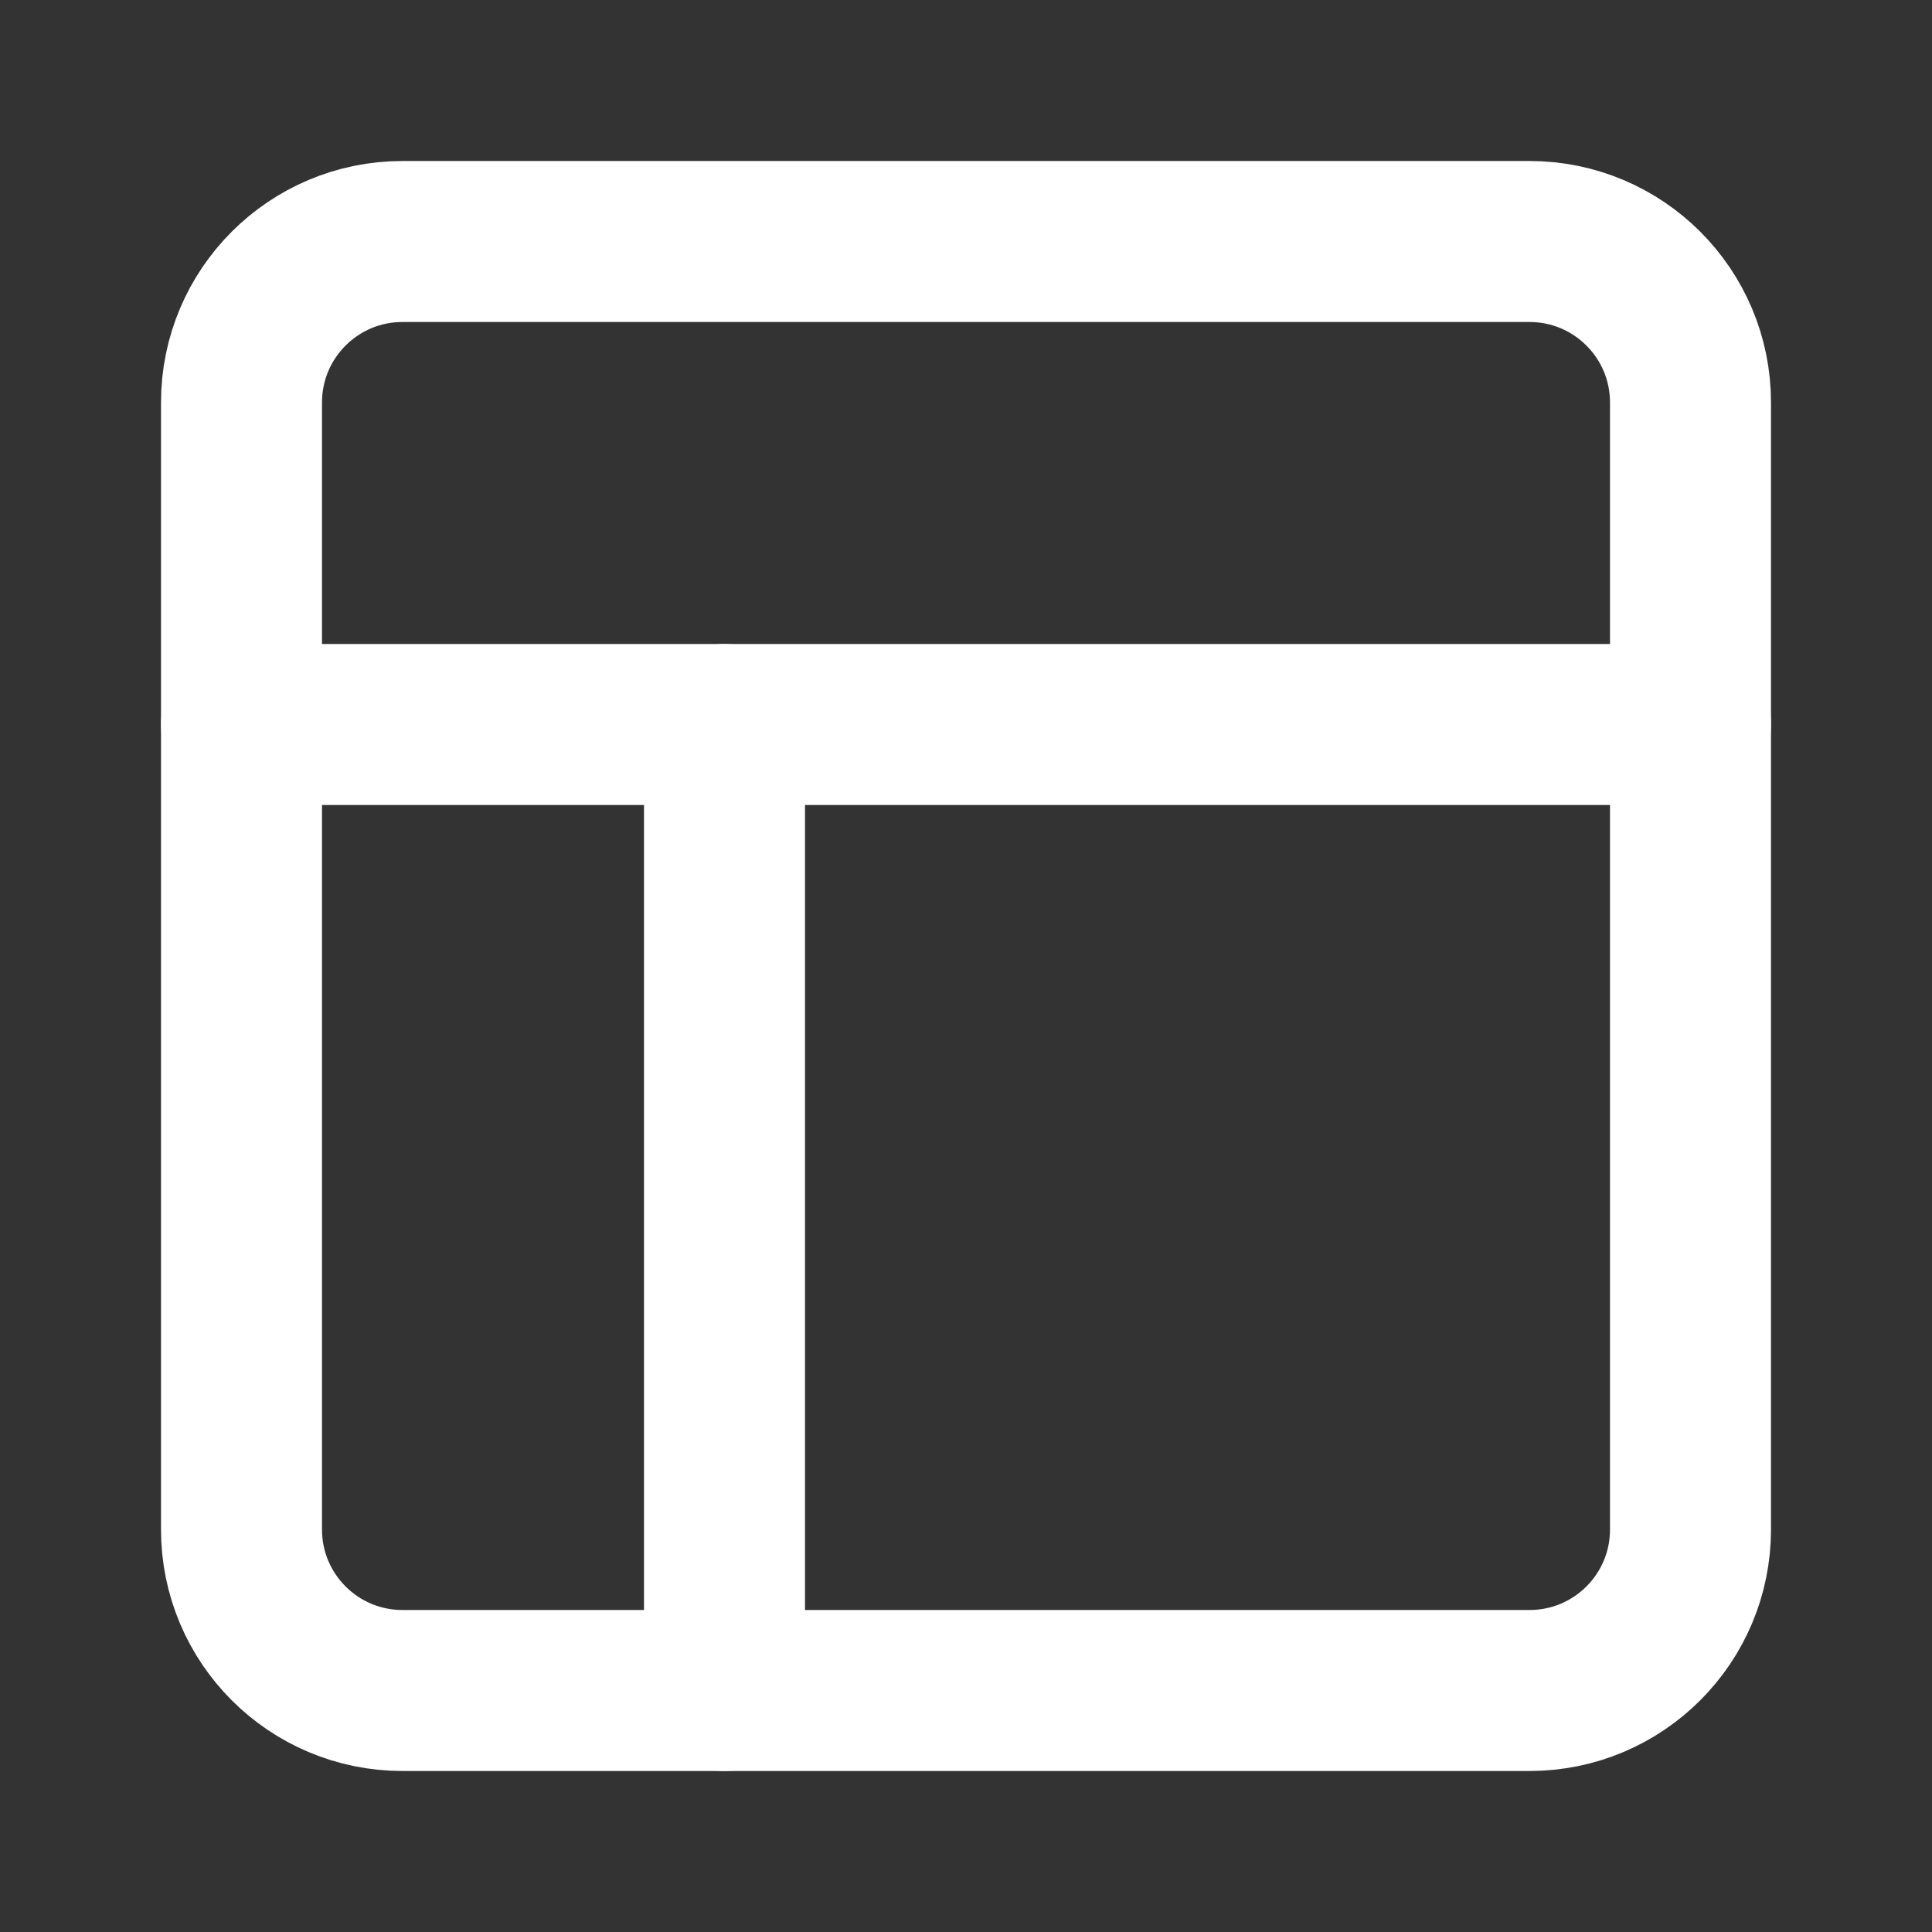
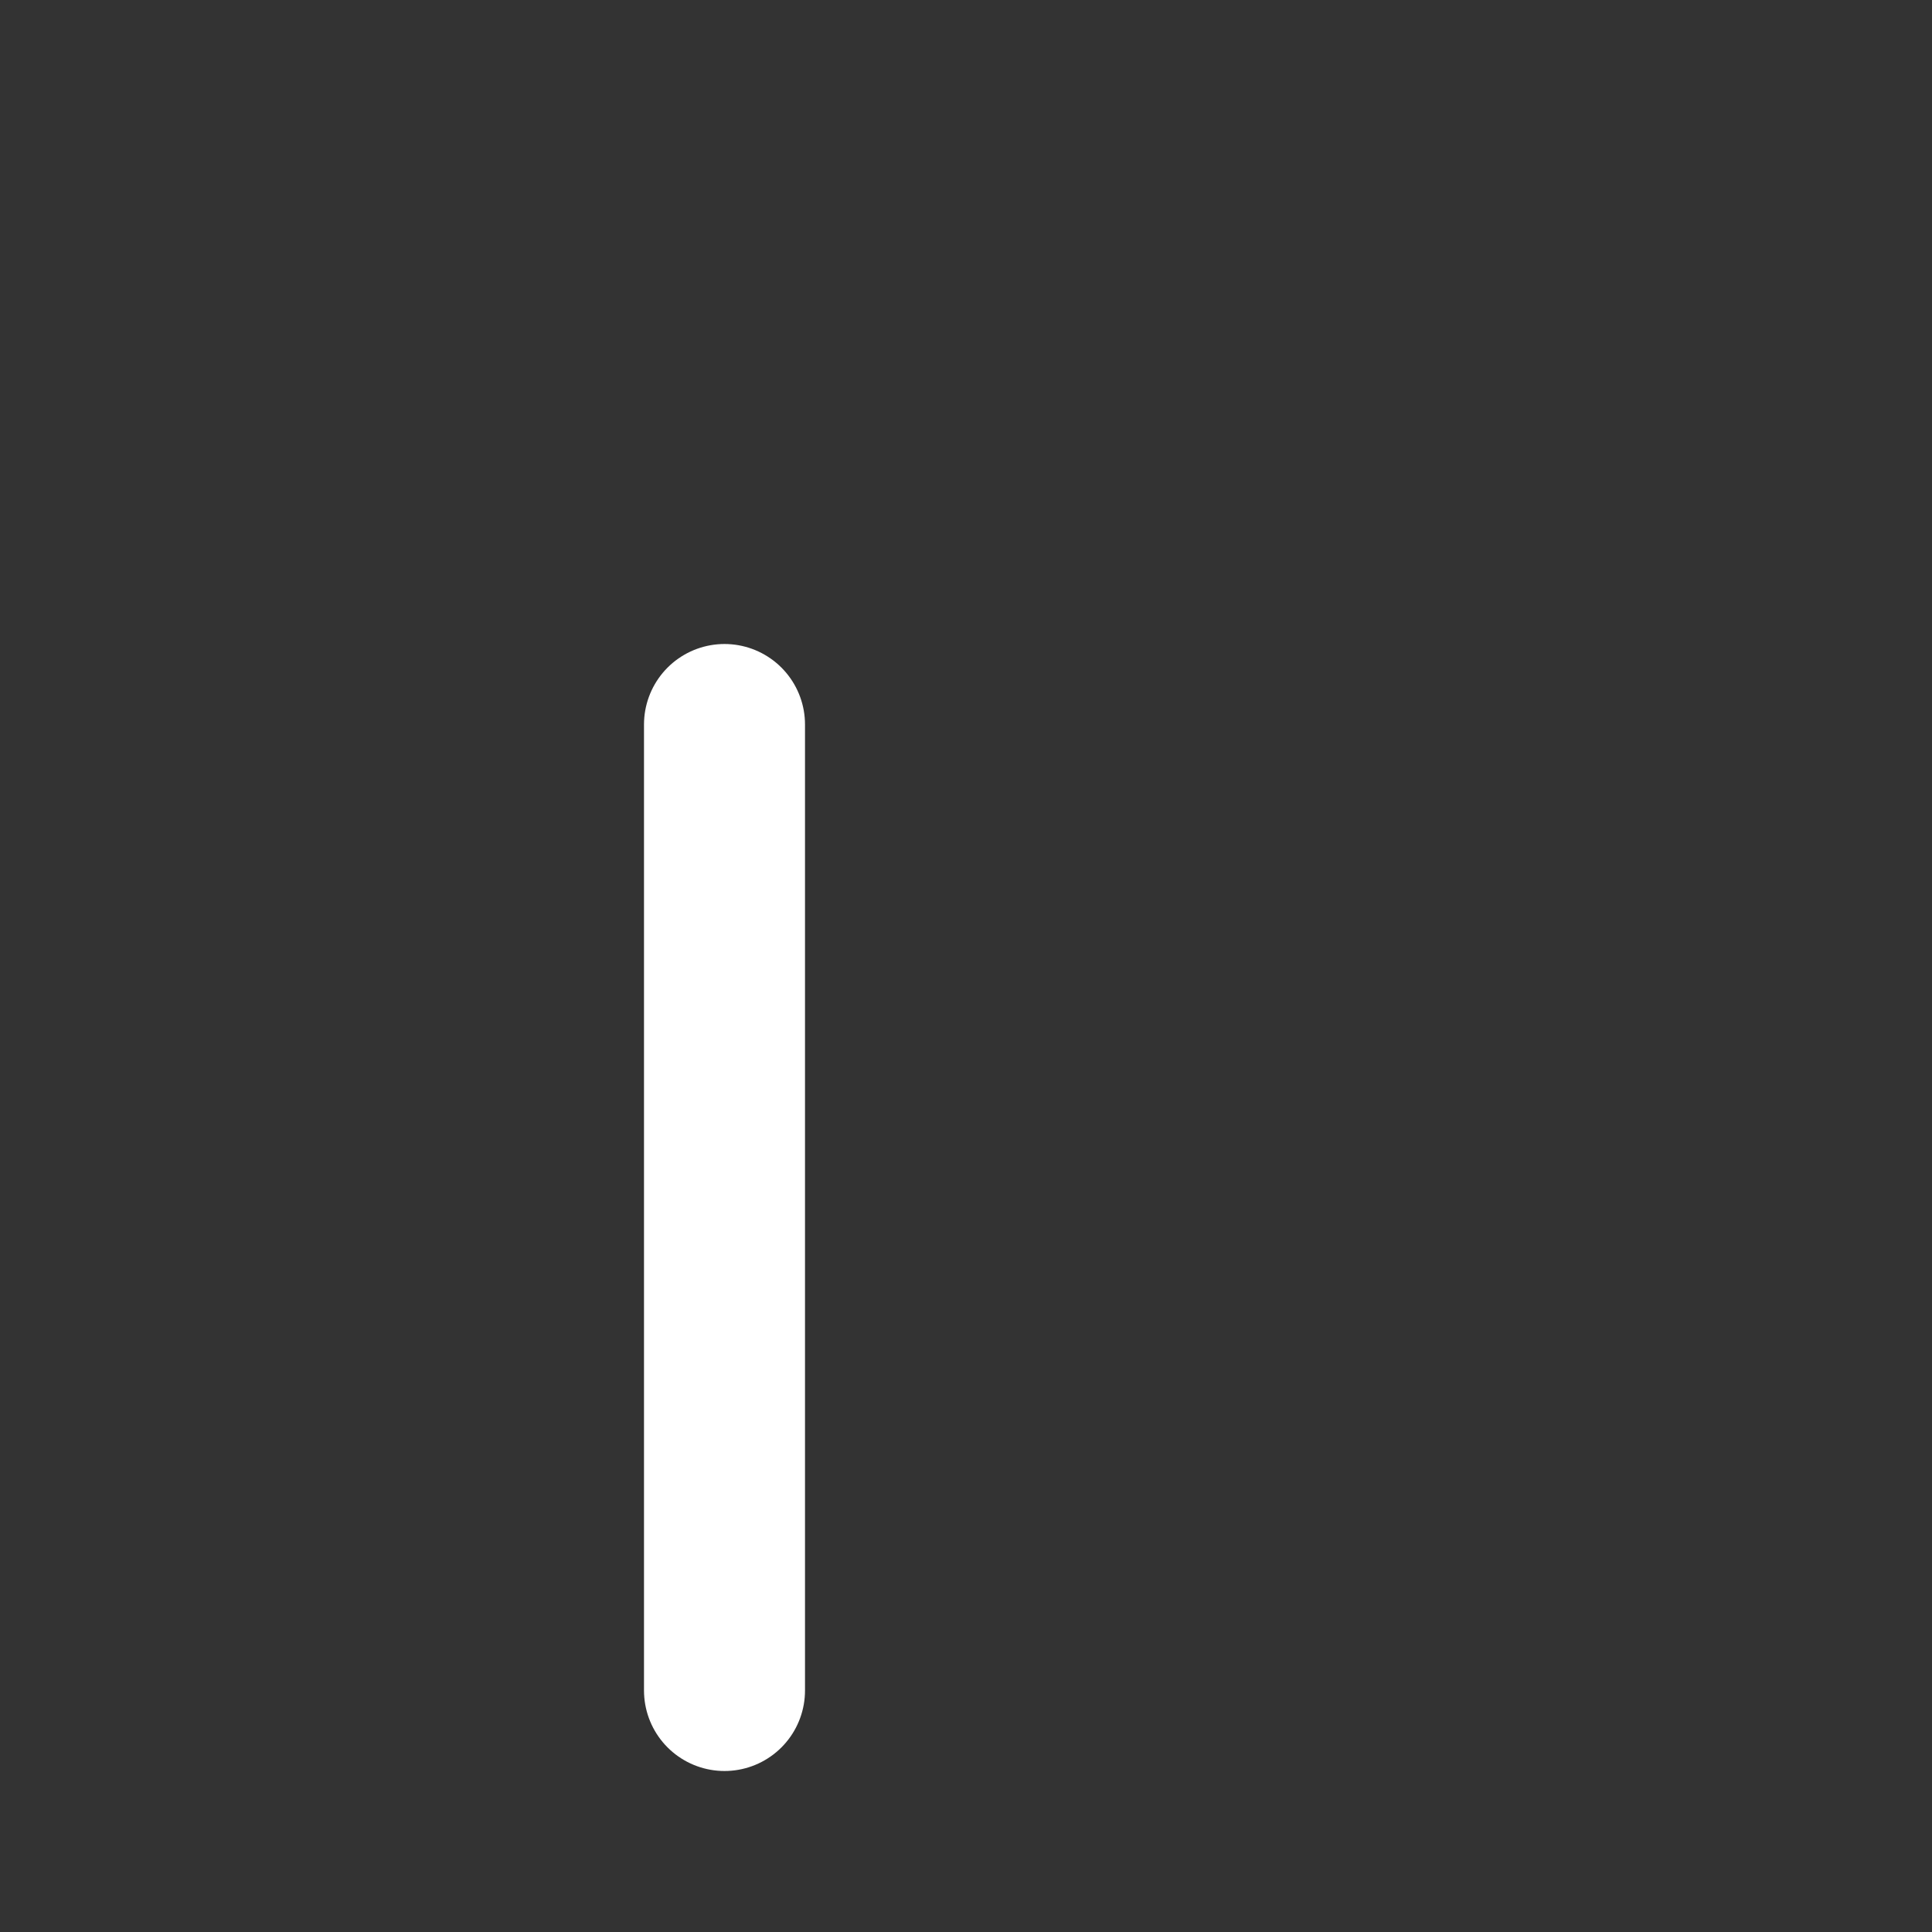
<svg xmlns="http://www.w3.org/2000/svg" width="24" height="24" viewBox="0 0 24 24" fill="none">
  <rect x="0" y="0" width="24" height="24" fill="#333333" stroke="none" />
-   <path d="M19 3H5C3.895 3 3 3.895 3 5V19C3 20.105 3.895 21 5 21H19C20.105 21 21 20.105 21 19V5C21 3.895 20.105 3 19 3Z" stroke="white" stroke-width="2" stroke-linecap="round" stroke-linejoin="round" />
-   <path d="M3 9H21" stroke="white" stroke-width="2" stroke-linecap="round" stroke-linejoin="round" />
  <path d="M9 21V9" stroke="white" stroke-width="2" stroke-linecap="round" stroke-linejoin="round" />
</svg>